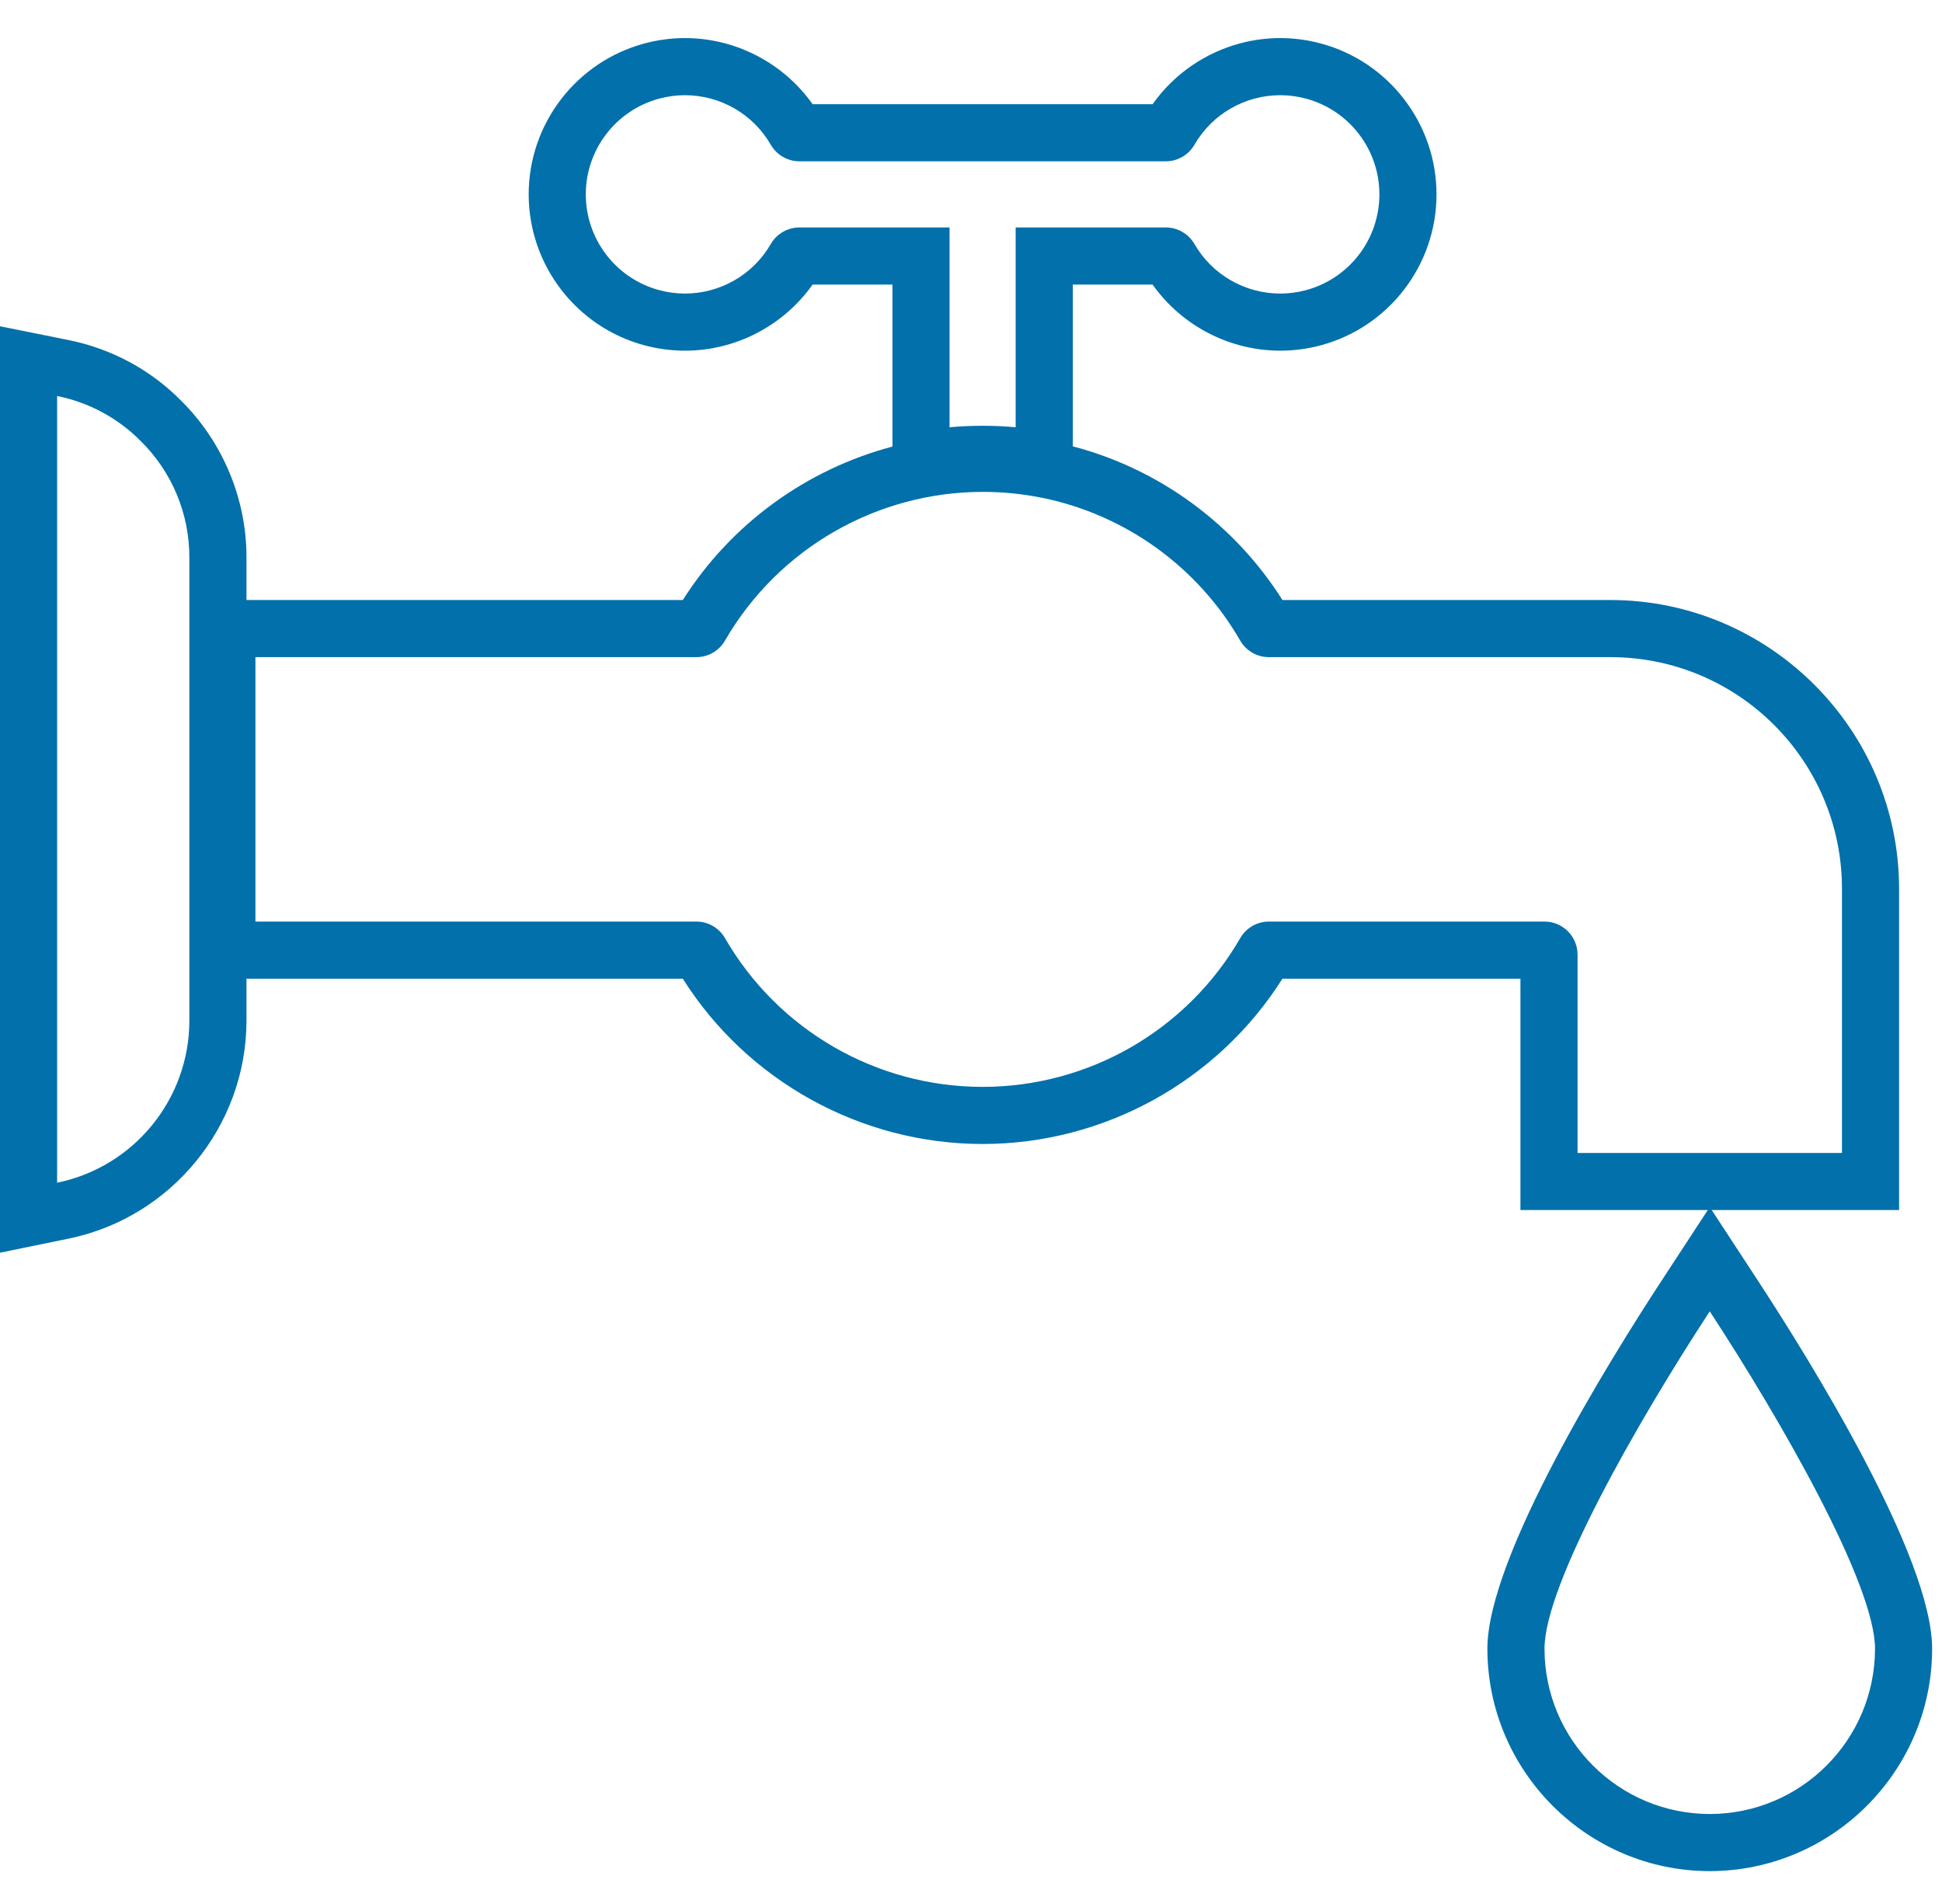
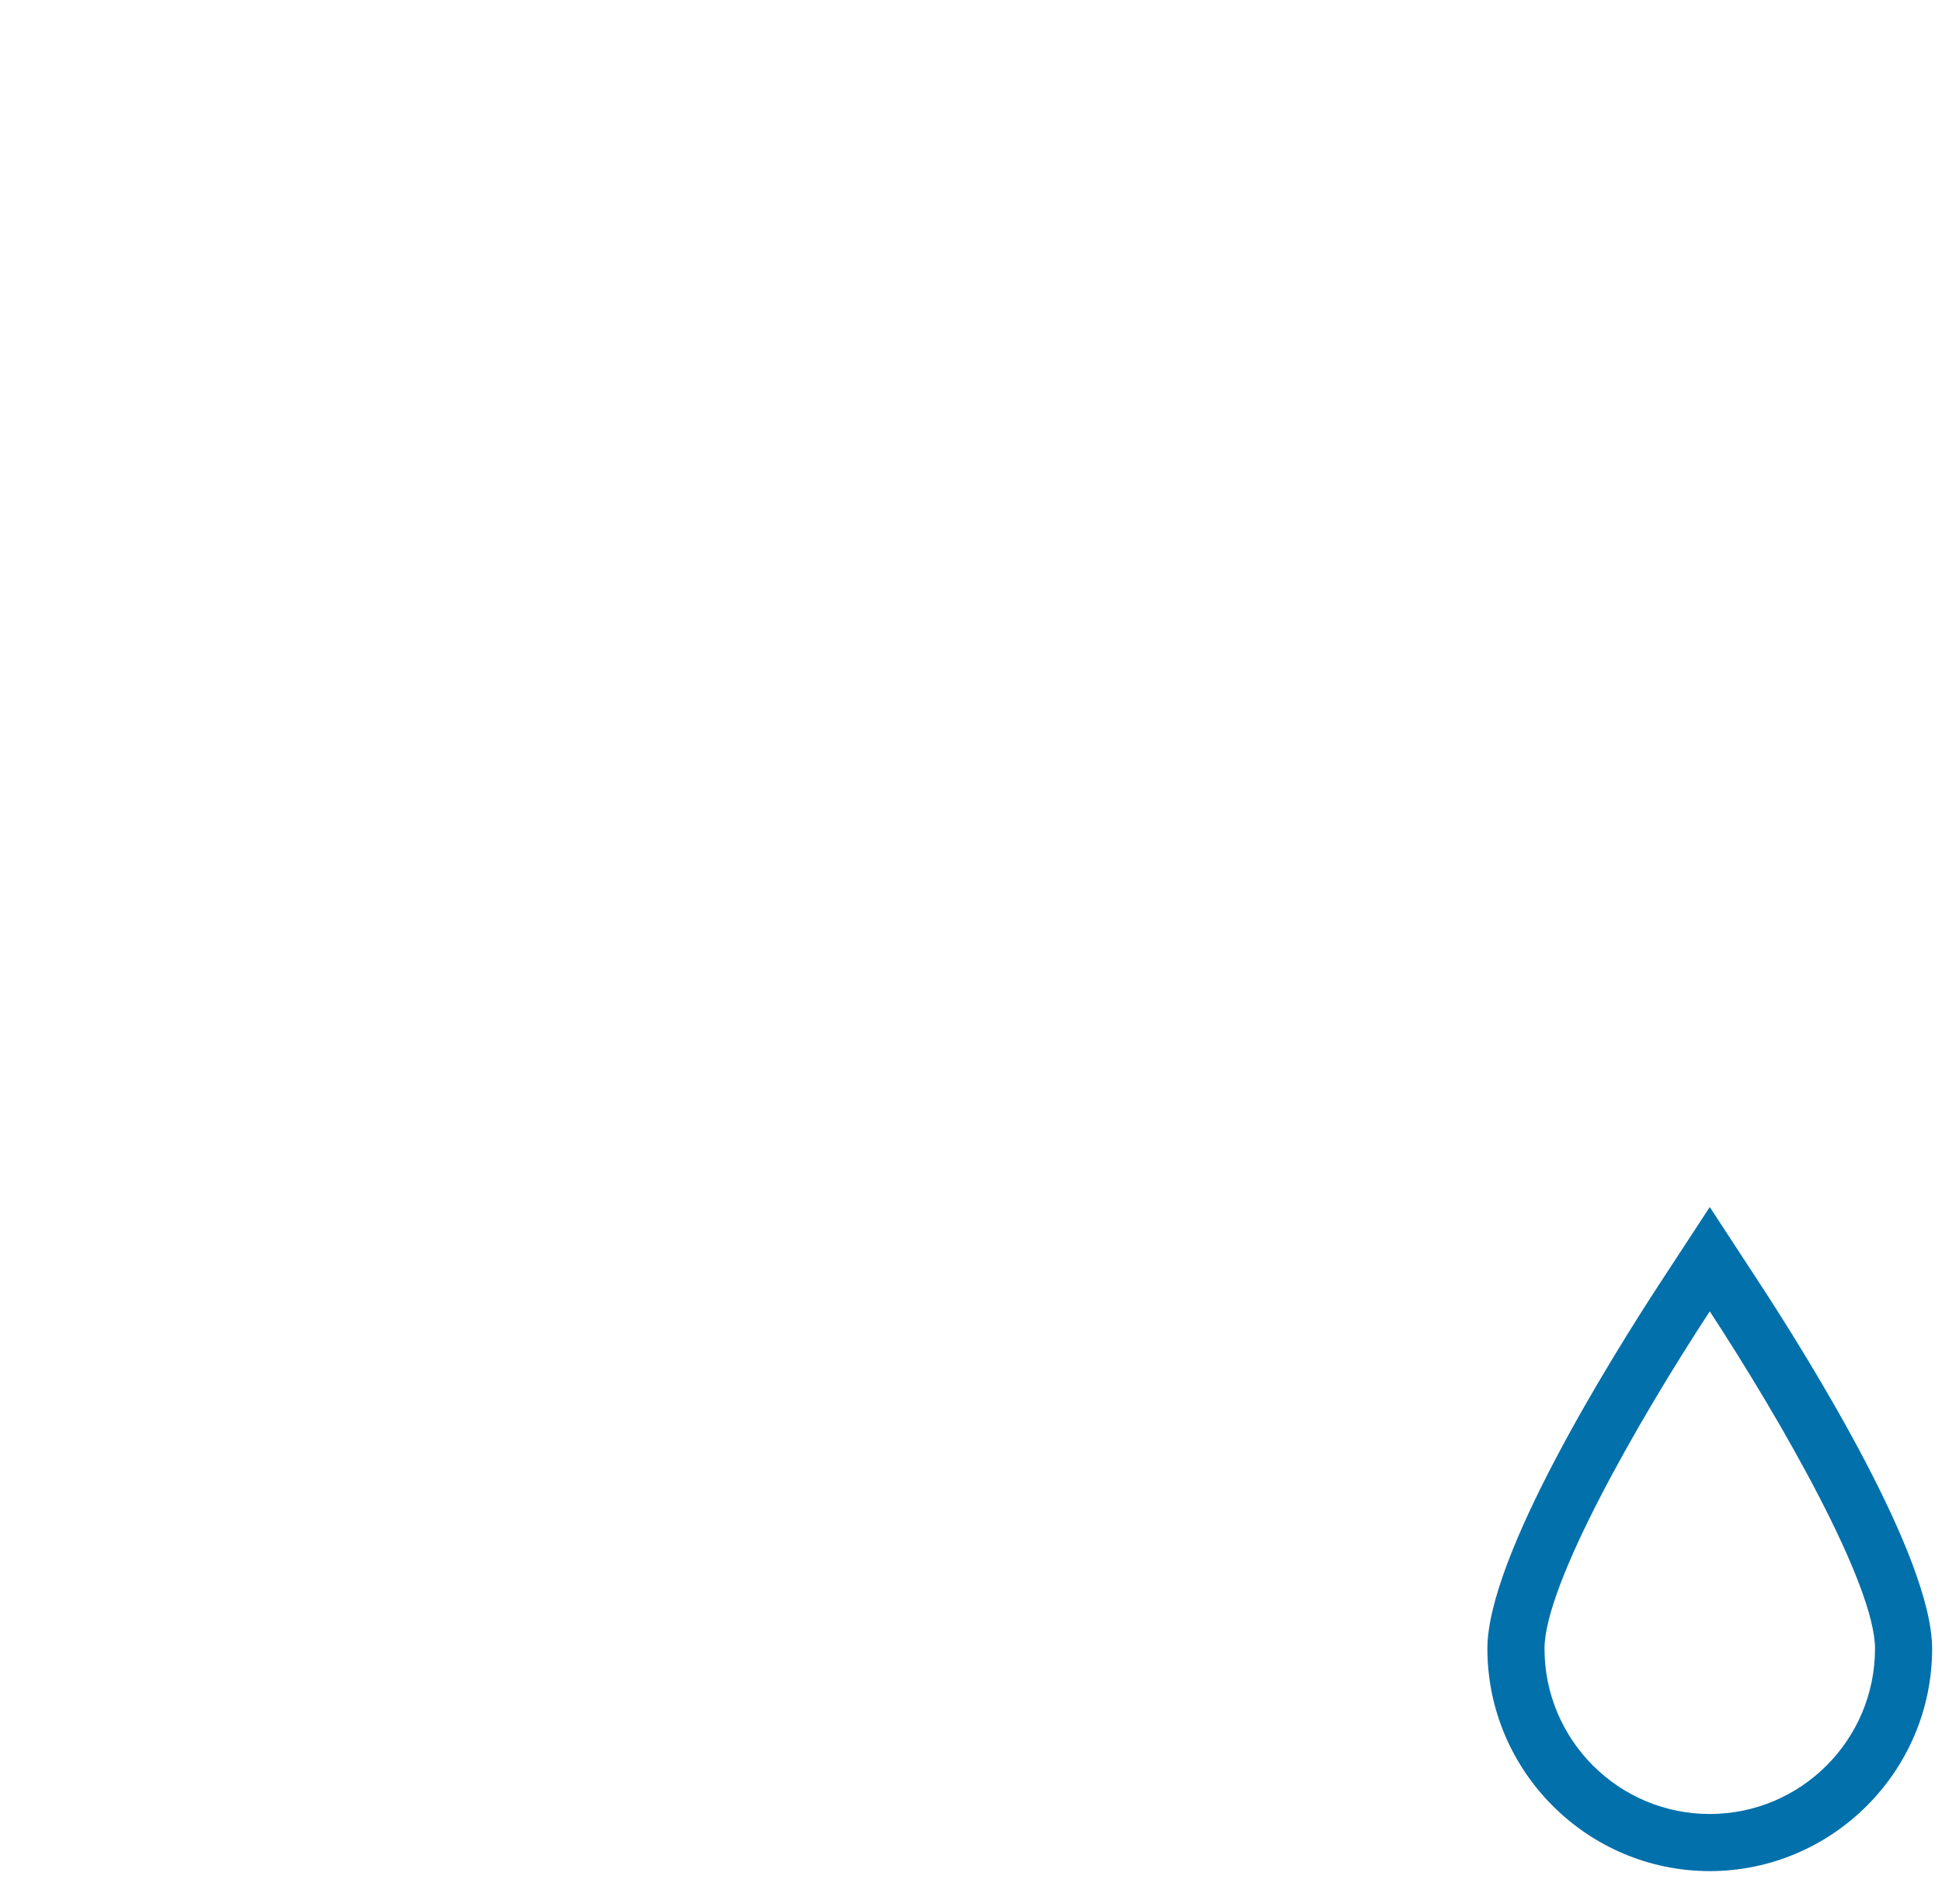
<svg xmlns="http://www.w3.org/2000/svg" xmlns:xlink="http://www.w3.org/1999/xlink" width="51px" height="50px" viewBox="0 0 51 50">
  <defs>
    <path d="M0 0L49.873 0L49.873 31.897L0 31.897L0 0Z" transform="translate(0 0.863)" id="path_1" />
    <clipPath id="mask_1">
      <use xlink:href="#path_1" />
    </clipPath>
  </defs>
  <g id="Group-6">
    <g id="Group-3" transform="translate(0 0.137)">
      <path d="M0 0L49.873 0L49.873 31.897L0 31.897L0 0Z" transform="translate(0 0.863)" id="Clip-2" fill="none" stroke="none" />
      <g clip-path="url(#mask_1)">
-         <path d="M33.622 0C32.286 0 31.033 0.657 30.27 1.736L21.34 1.736C20.577 0.658 19.324 0 17.988 0C17.63 0 17.273 0.048 16.926 0.141C15.135 0.62 13.884 2.251 13.884 4.104C13.884 5.959 15.135 7.589 16.926 8.069C17.273 8.162 17.63 8.209 17.988 8.209C19.324 8.209 20.576 7.552 21.34 6.473L23.437 6.473L23.437 10.727C21.185 11.323 19.201 12.753 17.932 14.757L6.473 14.757L6.473 13.652C6.48 12.116 5.854 10.607 4.756 9.522C3.958 8.713 2.93 8.157 1.796 7.929L0 7.568L0 31.897L1.802 31.527C4.505 30.973 6.47 28.566 6.473 25.807L6.473 24.701L17.931 24.701C19.627 27.388 22.611 29.042 25.805 29.042C28.998 29.042 31.982 27.388 33.679 24.701L39.929 24.701L39.929 30.777L49.873 30.777L49.873 22.333C49.868 18.16 46.47 14.762 42.299 14.757L33.679 14.757C32.42 12.764 30.45 11.319 28.173 10.721L28.173 6.473L30.269 6.473C31.033 7.552 32.286 8.209 33.622 8.209C33.979 8.209 34.337 8.162 34.684 8.069C36.475 7.589 37.725 5.959 37.725 4.104C37.725 2.251 36.475 0.62 34.684 0.141C34.337 0.048 33.979 0 33.622 0ZM34.295 1.589C34.072 1.529 33.846 1.5 33.622 1.5C32.708 1.5 31.84 1.982 31.367 2.803C31.211 3.071 30.925 3.236 30.615 3.236L20.995 3.236C20.685 3.236 20.399 3.071 20.243 2.803C19.77 1.982 18.901 1.5 17.988 1.5C17.764 1.5 17.538 1.529 17.314 1.589C16.176 1.895 15.384 2.926 15.384 4.104C15.384 5.283 16.176 6.315 17.314 6.62C17.538 6.68 17.764 6.709 17.988 6.709C18.901 6.709 19.77 6.227 20.243 5.406C20.399 5.139 20.685 4.973 20.995 4.973L24.937 4.973L24.937 10.22C25.225 10.194 25.515 10.181 25.805 10.181C26.095 10.181 26.385 10.194 26.673 10.22L26.673 4.973L30.615 4.973C30.925 4.973 31.211 5.139 31.367 5.406C31.84 6.227 32.708 6.709 33.622 6.709C33.845 6.709 34.072 6.68 34.295 6.62C35.434 6.315 36.225 5.283 36.225 4.104C36.225 2.926 35.434 1.895 34.295 1.589ZM1.5 9.399C2.336 9.567 3.103 9.981 3.702 10.589C4.52 11.397 4.978 12.502 4.973 13.652L4.973 25.805C4.97 27.866 3.52 29.644 1.5 30.059L1.5 9.399ZM27.372 12.074C26.851 11.968 26.329 11.917 25.812 11.917C23.059 11.917 20.457 13.374 19.039 15.823C18.884 16.092 18.598 16.257 18.288 16.257L6.708 16.257L6.708 23.201L18.288 23.201C18.598 23.201 18.884 23.367 19.039 23.635C20.434 26.053 23.014 27.542 25.805 27.542C28.596 27.542 31.176 26.053 32.571 23.635C32.726 23.367 33.012 23.201 33.322 23.201L40.561 23.201C41.04 23.201 41.429 23.59 41.429 24.069L41.429 29.277L48.373 29.277L48.373 22.333C48.369 18.979 45.651 16.261 42.297 16.257L33.322 16.257C33.012 16.257 32.725 16.092 32.57 15.823C31.455 13.889 29.564 12.524 27.378 12.074L27.372 12.074Z" transform="translate(-0 0.863)" id="Fill-1" fill="#0270AB" fill-rule="evenodd" stroke="none" />
-       </g>
+         </g>
    </g>
    <path d="M4.585 1.918L5.84 0L7.095 1.918C8.474 4.024 11.68 9.186 11.68 11.601C11.676 14.816 9.057 17.436 5.838 17.439C2.623 17.436 0.004 14.816 0 11.599C0 9.186 3.206 4.024 4.585 1.918ZM10.18 11.599C10.18 9.92 7.75 5.658 5.84 2.739C3.93 5.658 1.5 9.92 1.5 11.599C1.503 13.995 3.444 15.937 5.84 15.939C8.236 15.937 10.177 13.995 10.18 11.599Z" transform="translate(39.061 31.698)" id="Fill-4" fill="#0270AB" fill-rule="evenodd" stroke="none" />
  </g>
</svg>